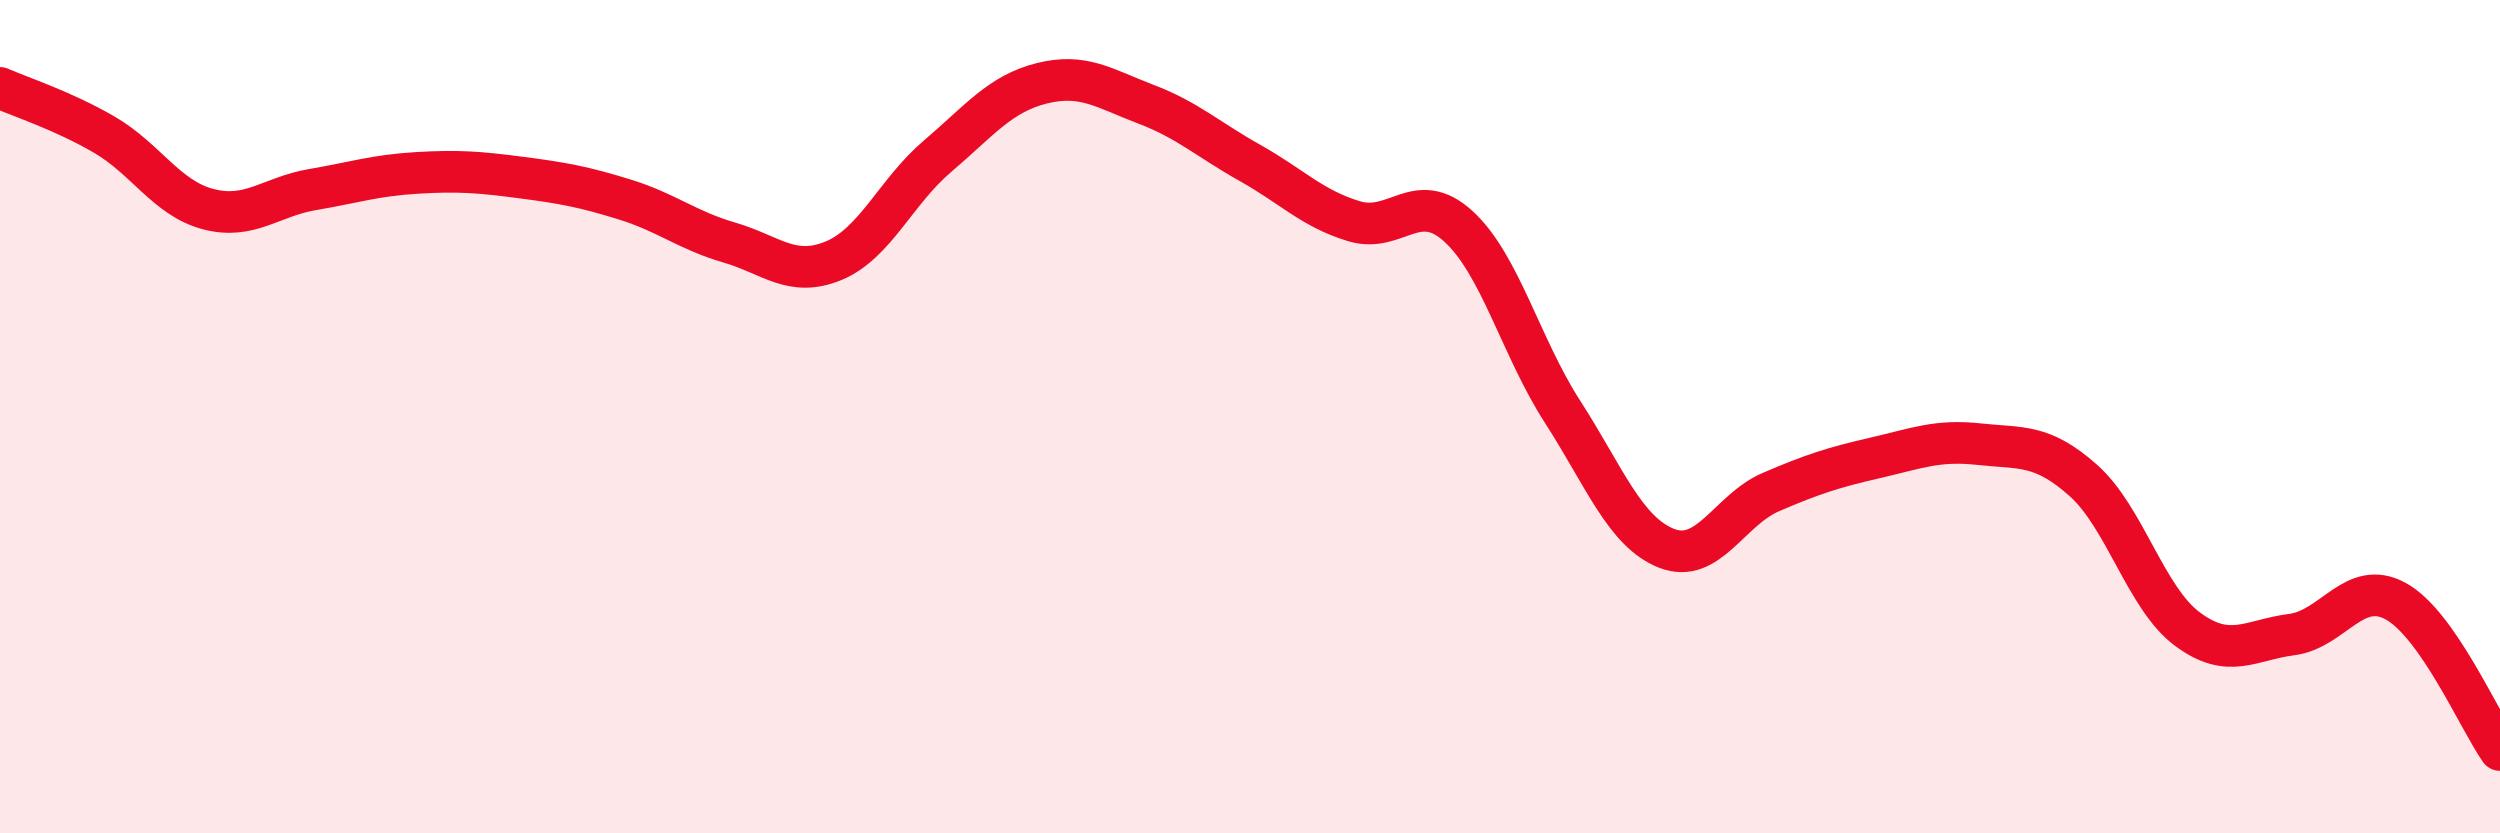
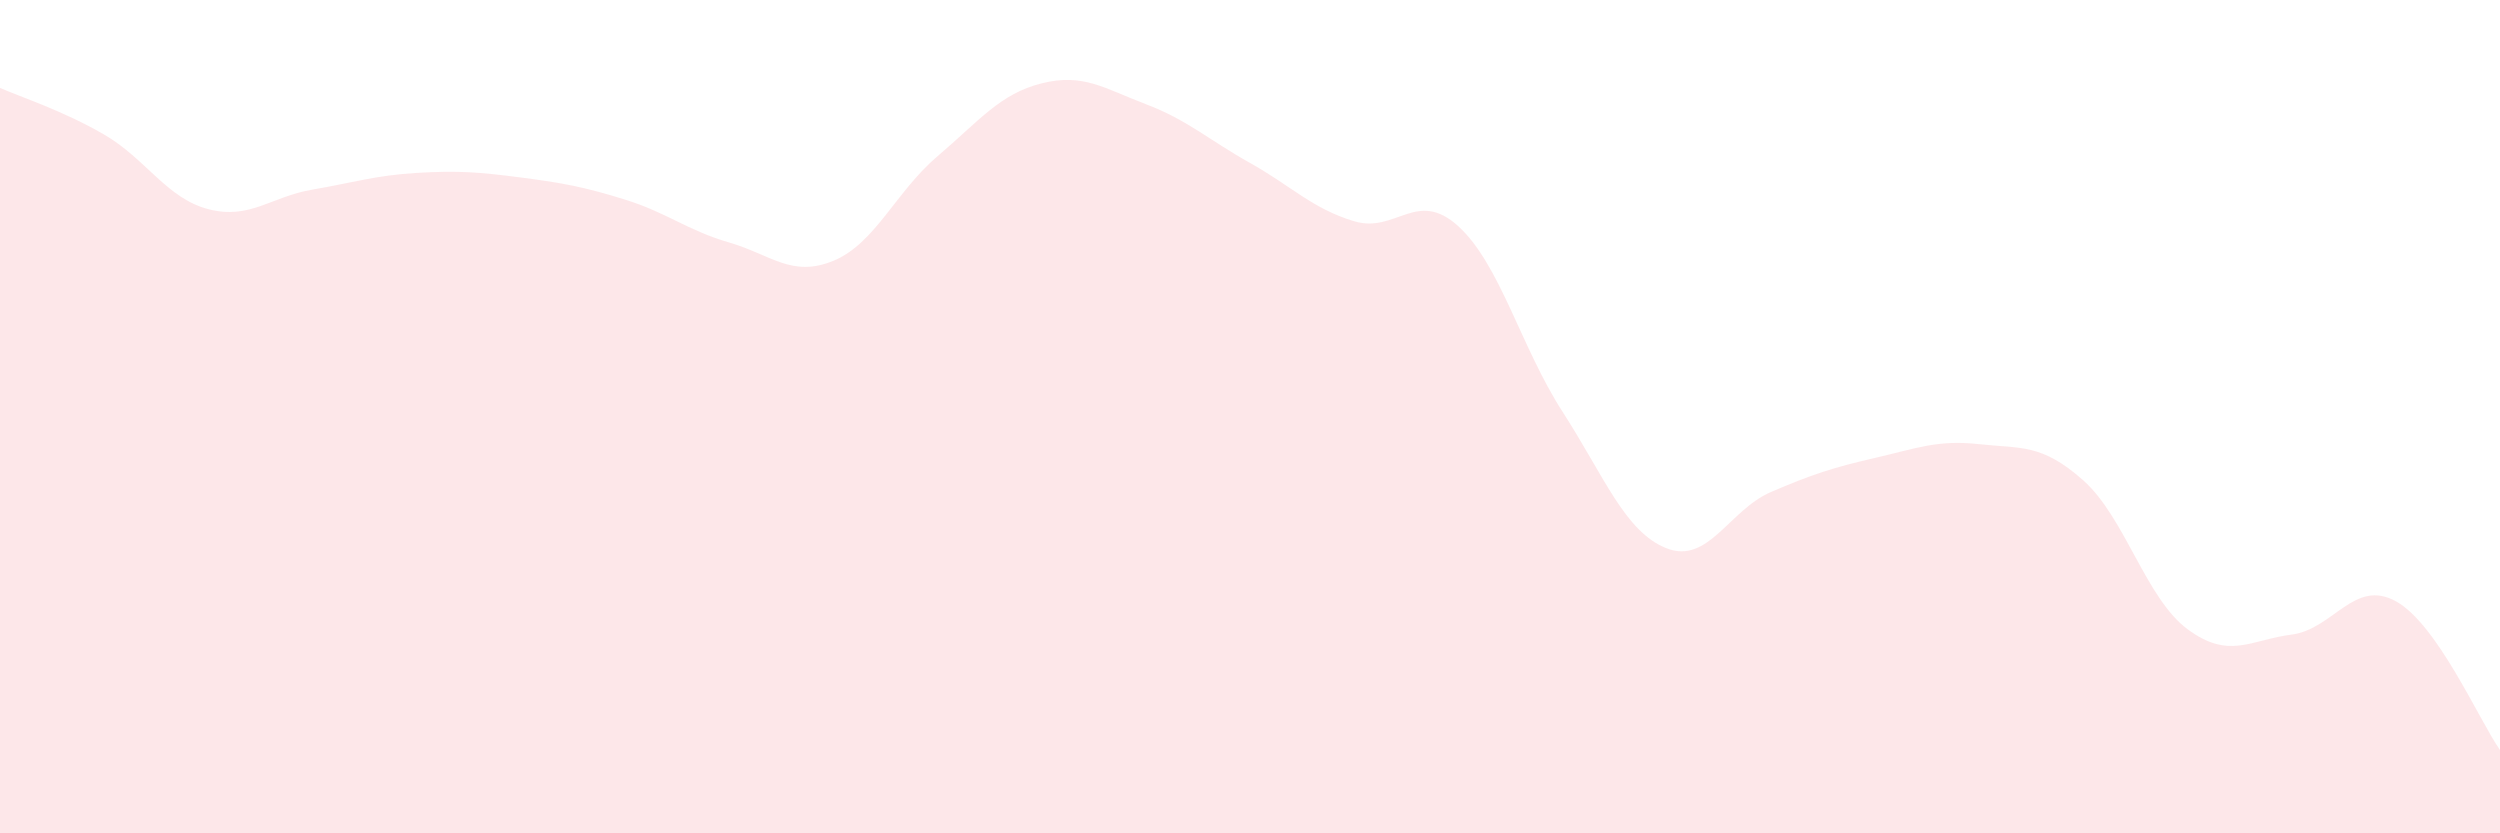
<svg xmlns="http://www.w3.org/2000/svg" width="60" height="20" viewBox="0 0 60 20">
  <path d="M 0,2.11 C 0.5,2.33 1.5,2.65 2.5,3.23 C 3.5,3.81 4,4.76 5,5.02 C 6,5.28 6.5,4.72 7.5,4.55 C 8.5,4.38 9,4.21 10,4.15 C 11,4.09 11.5,4.13 12.5,4.26 C 13.5,4.39 14,4.48 15,4.79 C 16,5.1 16.5,5.53 17.5,5.82 C 18.5,6.11 19,6.67 20,6.26 C 21,5.85 21.5,4.6 22.5,3.75 C 23.5,2.9 24,2.25 25,2 C 26,1.75 26.5,2.12 27.5,2.5 C 28.5,2.88 29,3.35 30,3.91 C 31,4.47 31.5,5.01 32.5,5.31 C 33.5,5.61 34,4.52 35,5.43 C 36,6.34 36.5,8.33 37.5,9.88 C 38.5,11.43 39,12.77 40,13.16 C 41,13.55 41.5,12.24 42.5,11.81 C 43.5,11.38 44,11.22 45,10.99 C 46,10.76 46.5,10.55 47.5,10.66 C 48.5,10.77 49,10.64 50,11.53 C 51,12.42 51.5,14.36 52.5,15.1 C 53.5,15.84 54,15.36 55,15.23 C 56,15.1 56.5,13.88 57.5,14.43 C 58.5,14.98 59.5,17.29 60,18L60 20L0 20Z" fill="#EB0A25" opacity="0.1" stroke-linecap="round" stroke-linejoin="round" />
-   <path d="M 0,2.11 C 0.5,2.33 1.5,2.65 2.5,3.23 C 3.5,3.81 4,4.76 5,5.02 C 6,5.28 6.5,4.72 7.5,4.55 C 8.5,4.38 9,4.21 10,4.15 C 11,4.09 11.5,4.13 12.5,4.26 C 13.5,4.39 14,4.48 15,4.79 C 16,5.1 16.5,5.53 17.5,5.82 C 18.5,6.11 19,6.67 20,6.26 C 21,5.85 21.5,4.6 22.5,3.75 C 23.5,2.9 24,2.25 25,2 C 26,1.75 26.5,2.12 27.5,2.5 C 28.5,2.88 29,3.35 30,3.91 C 31,4.47 31.5,5.01 32.5,5.31 C 33.5,5.61 34,4.52 35,5.43 C 36,6.34 36.5,8.33 37.5,9.88 C 38.5,11.43 39,12.77 40,13.16 C 41,13.55 41.5,12.24 42.5,11.81 C 43.5,11.38 44,11.22 45,10.99 C 46,10.76 46.5,10.55 47.5,10.66 C 48.5,10.77 49,10.64 50,11.53 C 51,12.42 51.5,14.36 52.5,15.1 C 53.5,15.84 54,15.36 55,15.23 C 56,15.1 56.5,13.88 57.5,14.43 C 58.5,14.98 59.5,17.29 60,18" stroke="#EB0A25" stroke-width="1" fill="none" stroke-linecap="round" stroke-linejoin="round" />
</svg>